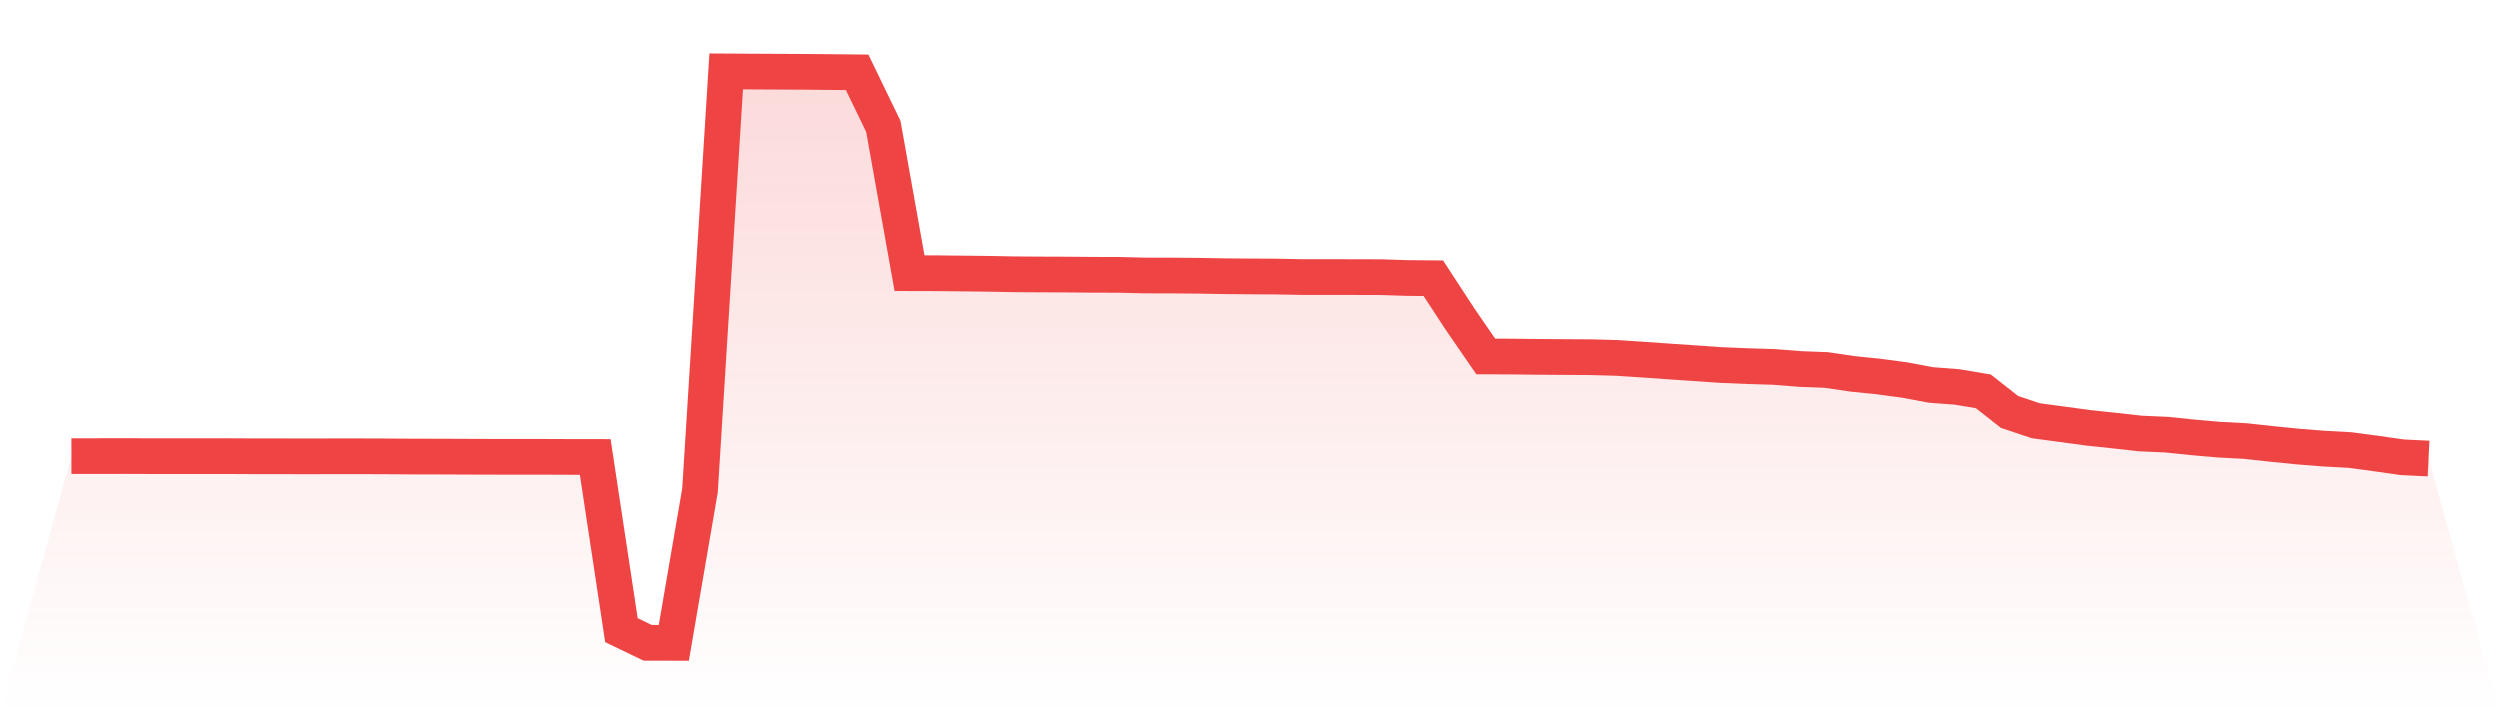
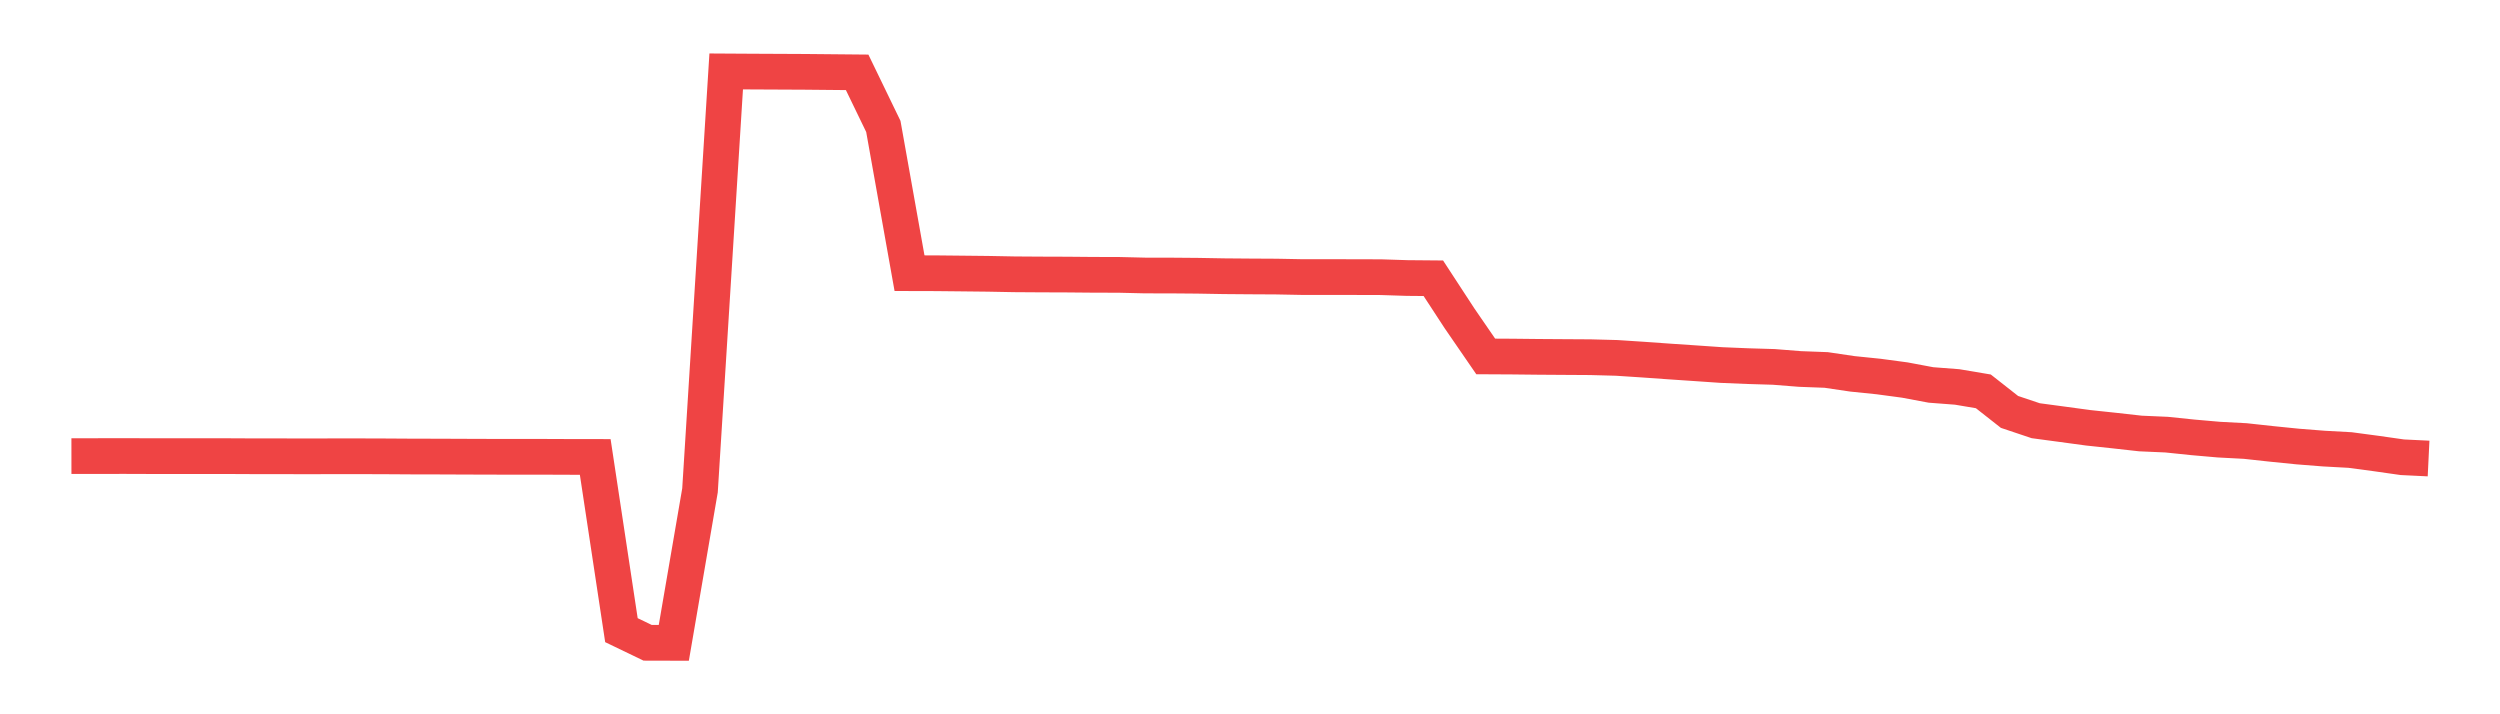
<svg xmlns="http://www.w3.org/2000/svg" viewBox="0 0 140 40">
  <defs>
    <linearGradient id="gradient" x1="0" x2="0" y1="0" y2="1">
      <stop offset="0%" stop-color="#ef4444" stop-opacity="0.2" />
      <stop offset="100%" stop-color="#ef4444" stop-opacity="0" />
    </linearGradient>
  </defs>
-   <path d="M4,25.542 L4,25.542 L5.467,25.541 L6.933,25.538 L8.4,25.543 L9.867,25.543 L11.333,25.543 L12.8,25.544 L14.267,25.551 L15.733,25.551 L17.2,25.556 L18.667,25.551 L20.133,25.551 L21.6,25.556 L23.067,25.565 L24.533,25.568 L26,25.574 L27.467,25.579 L28.933,25.581 L30.4,25.581 L31.867,25.587 L33.333,25.589 L34.8,35.289 L36.267,35.996 L37.733,36 L39.2,27.461 L40.667,4 L42.133,4.009 L43.6,4.016 L45.067,4.023 L46.533,4.037 L48,4.051 L49.467,7.08 L50.933,15.298 L52.4,15.302 L53.867,15.317 L55.333,15.333 L56.8,15.361 L58.267,15.371 L59.733,15.376 L61.2,15.389 L62.667,15.393 L64.133,15.428 L65.6,15.43 L67.067,15.442 L68.533,15.468 L70,15.48 L71.467,15.488 L72.933,15.516 L74.4,15.515 L75.867,15.518 L77.333,15.522 L78.8,15.569 L80.267,15.582 L81.733,17.827 L83.2,19.96 L84.667,19.968 L86.133,19.984 L87.6,19.994 L89.067,20.003 L90.533,20.042 L92,20.138 L93.467,20.242 L94.933,20.341 L96.4,20.442 L97.867,20.503 L99.333,20.547 L100.8,20.663 L102.267,20.718 L103.733,20.935 L105.2,21.085 L106.667,21.282 L108.133,21.557 L109.6,21.669 L111.067,21.916 L112.533,23.068 L114,23.56 L115.467,23.757 L116.933,23.956 L118.4,24.112 L119.867,24.276 L121.333,24.34 L122.8,24.492 L124.267,24.62 L125.733,24.697 L127.2,24.857 L128.667,25.005 L130.133,25.121 L131.6,25.201 L133.067,25.397 L134.533,25.606 L136,25.677 L140,40 L0,40 z" fill="url(#gradient)" />
  <path d="M4,25.542 L4,25.542 L5.467,25.541 L6.933,25.538 L8.4,25.543 L9.867,25.543 L11.333,25.543 L12.8,25.544 L14.267,25.551 L15.733,25.551 L17.2,25.556 L18.667,25.551 L20.133,25.551 L21.6,25.556 L23.067,25.565 L24.533,25.568 L26,25.574 L27.467,25.579 L28.933,25.581 L30.4,25.581 L31.867,25.587 L33.333,25.589 L34.8,35.289 L36.267,35.996 L37.733,36 L39.2,27.461 L40.667,4 L42.133,4.009 L43.6,4.016 L45.067,4.023 L46.533,4.037 L48,4.051 L49.467,7.08 L50.933,15.298 L52.4,15.302 L53.867,15.317 L55.333,15.333 L56.8,15.361 L58.267,15.371 L59.733,15.376 L61.2,15.389 L62.667,15.393 L64.133,15.428 L65.6,15.43 L67.067,15.442 L68.533,15.468 L70,15.48 L71.467,15.488 L72.933,15.516 L74.4,15.515 L75.867,15.518 L77.333,15.522 L78.8,15.569 L80.267,15.582 L81.733,17.827 L83.2,19.96 L84.667,19.968 L86.133,19.984 L87.6,19.994 L89.067,20.003 L90.533,20.042 L92,20.138 L93.467,20.242 L94.933,20.341 L96.4,20.442 L97.867,20.503 L99.333,20.547 L100.8,20.663 L102.267,20.718 L103.733,20.935 L105.2,21.085 L106.667,21.282 L108.133,21.557 L109.6,21.669 L111.067,21.916 L112.533,23.068 L114,23.56 L115.467,23.757 L116.933,23.956 L118.4,24.112 L119.867,24.276 L121.333,24.34 L122.8,24.492 L124.267,24.62 L125.733,24.697 L127.2,24.857 L128.667,25.005 L130.133,25.121 L131.6,25.201 L133.067,25.397 L134.533,25.606 L136,25.677" fill="none" stroke="#ef4444" stroke-width="2" />
</svg>